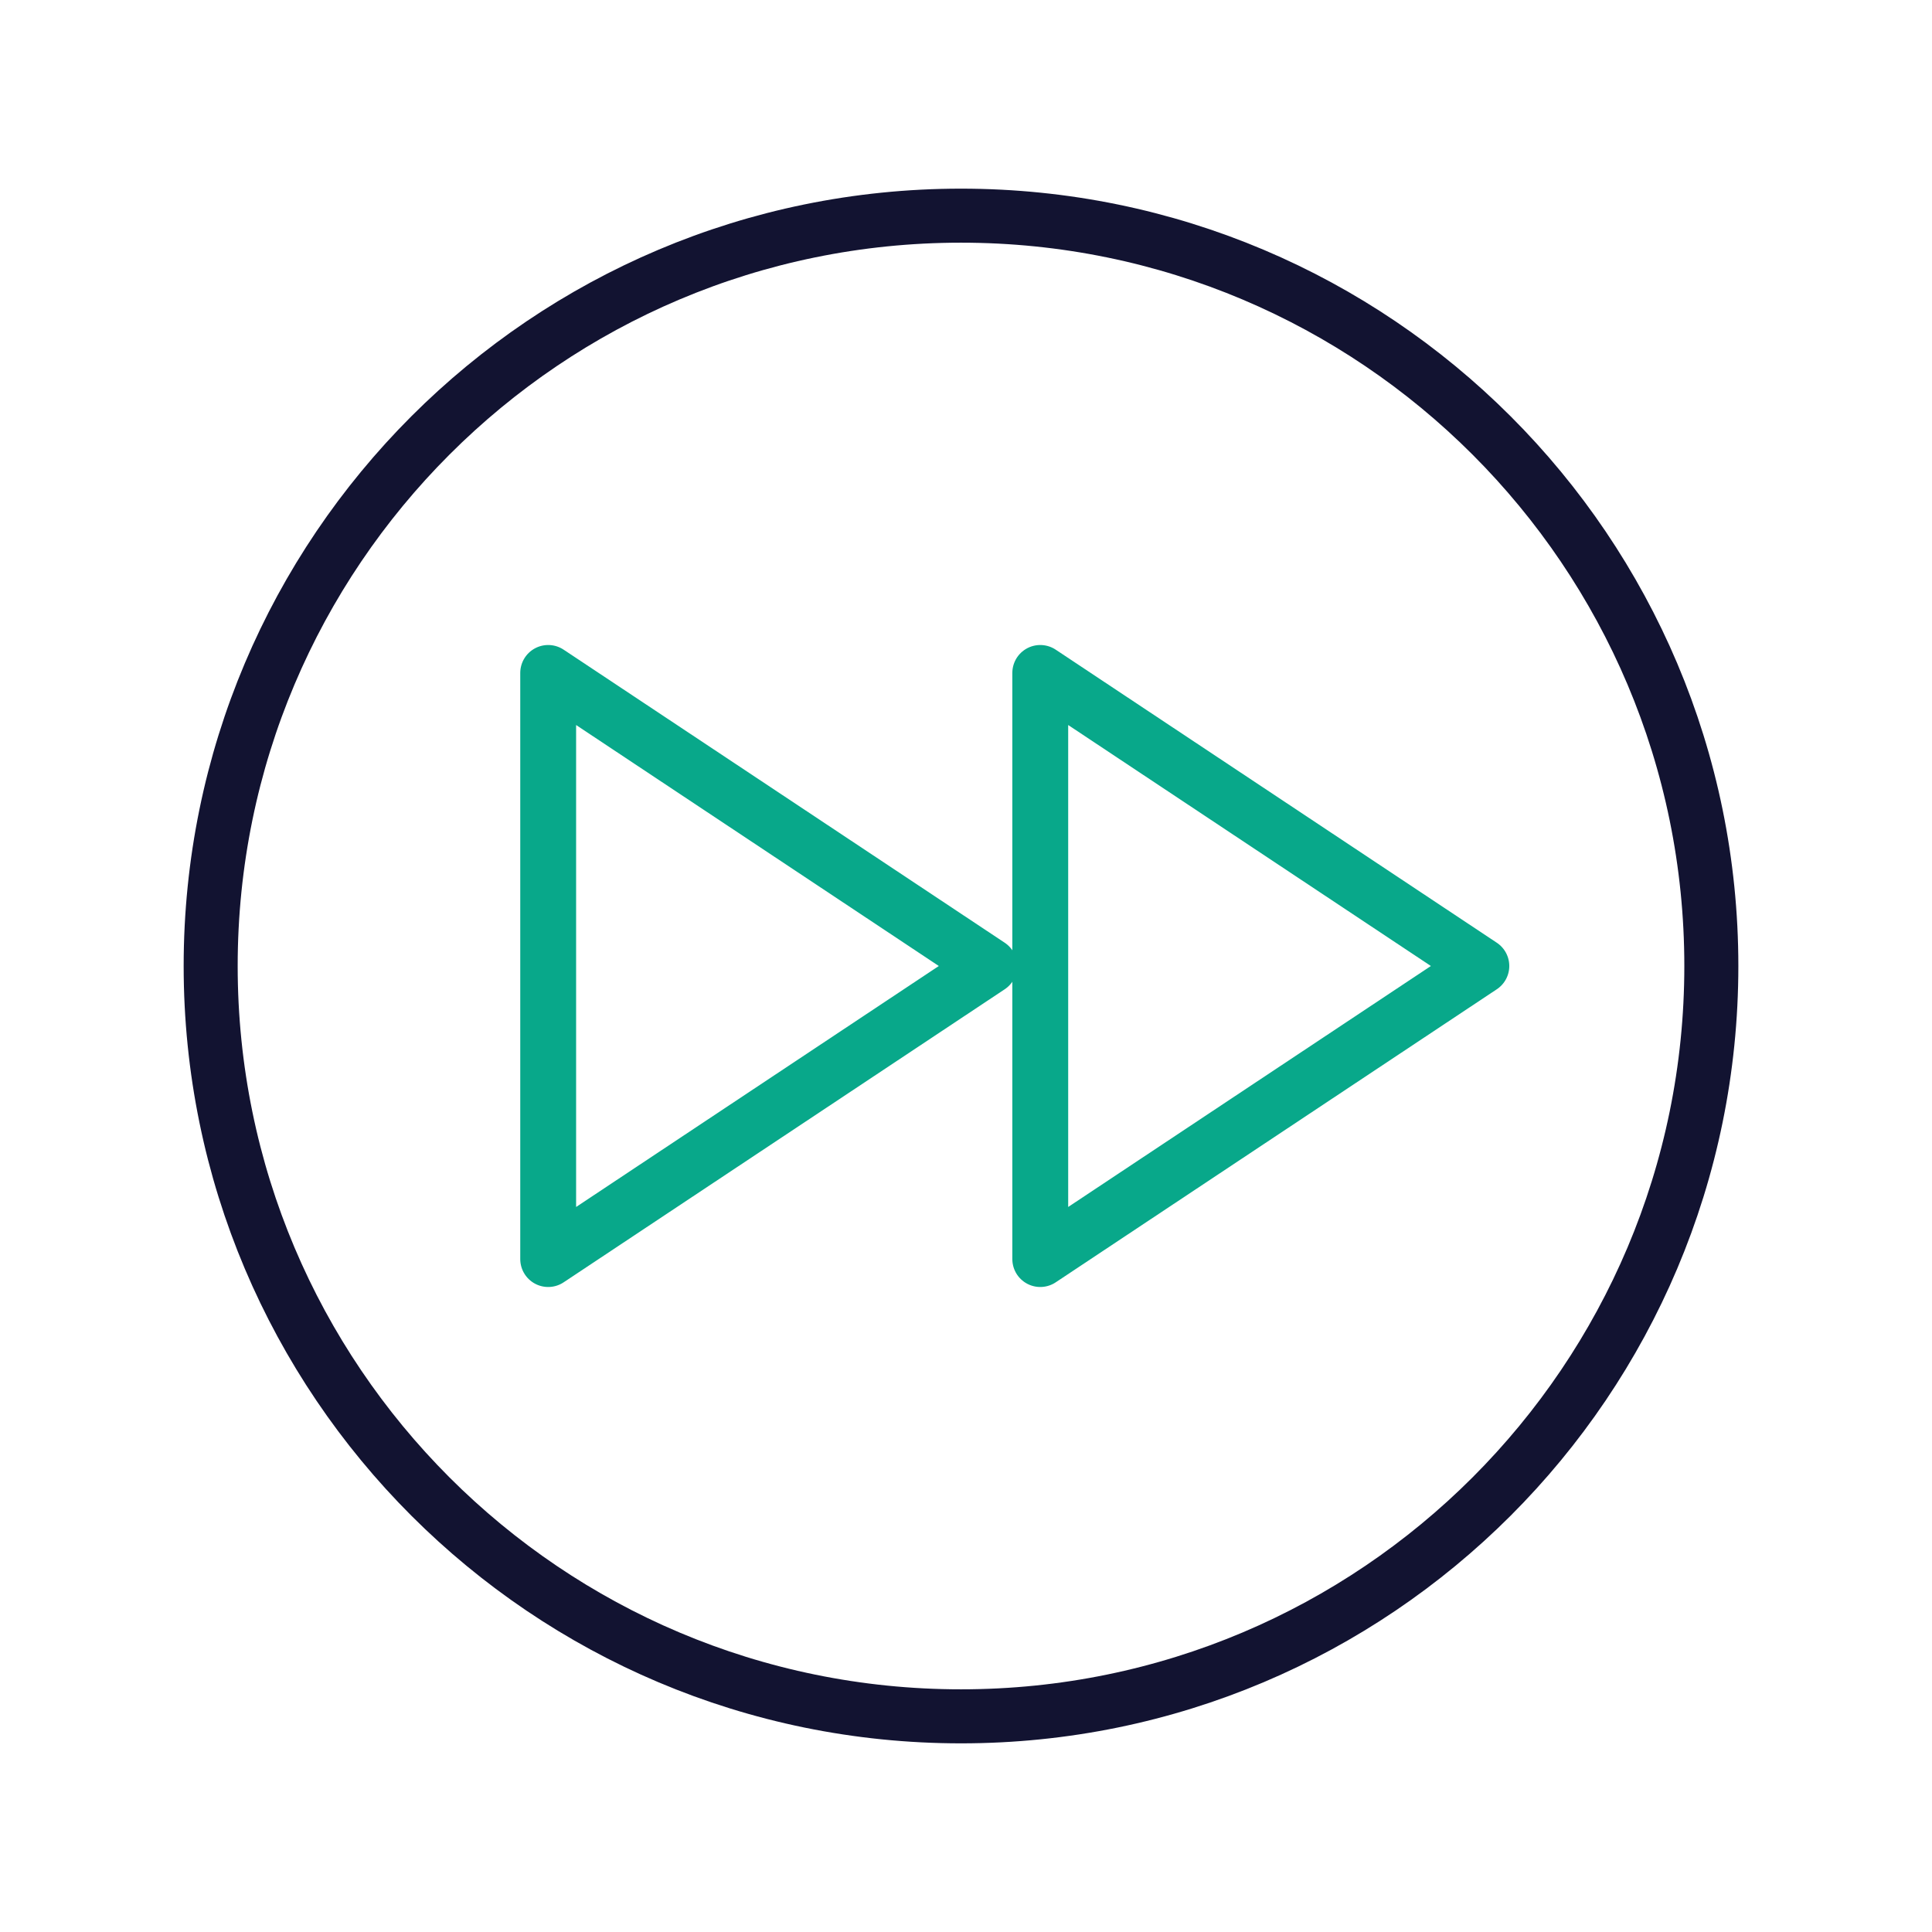
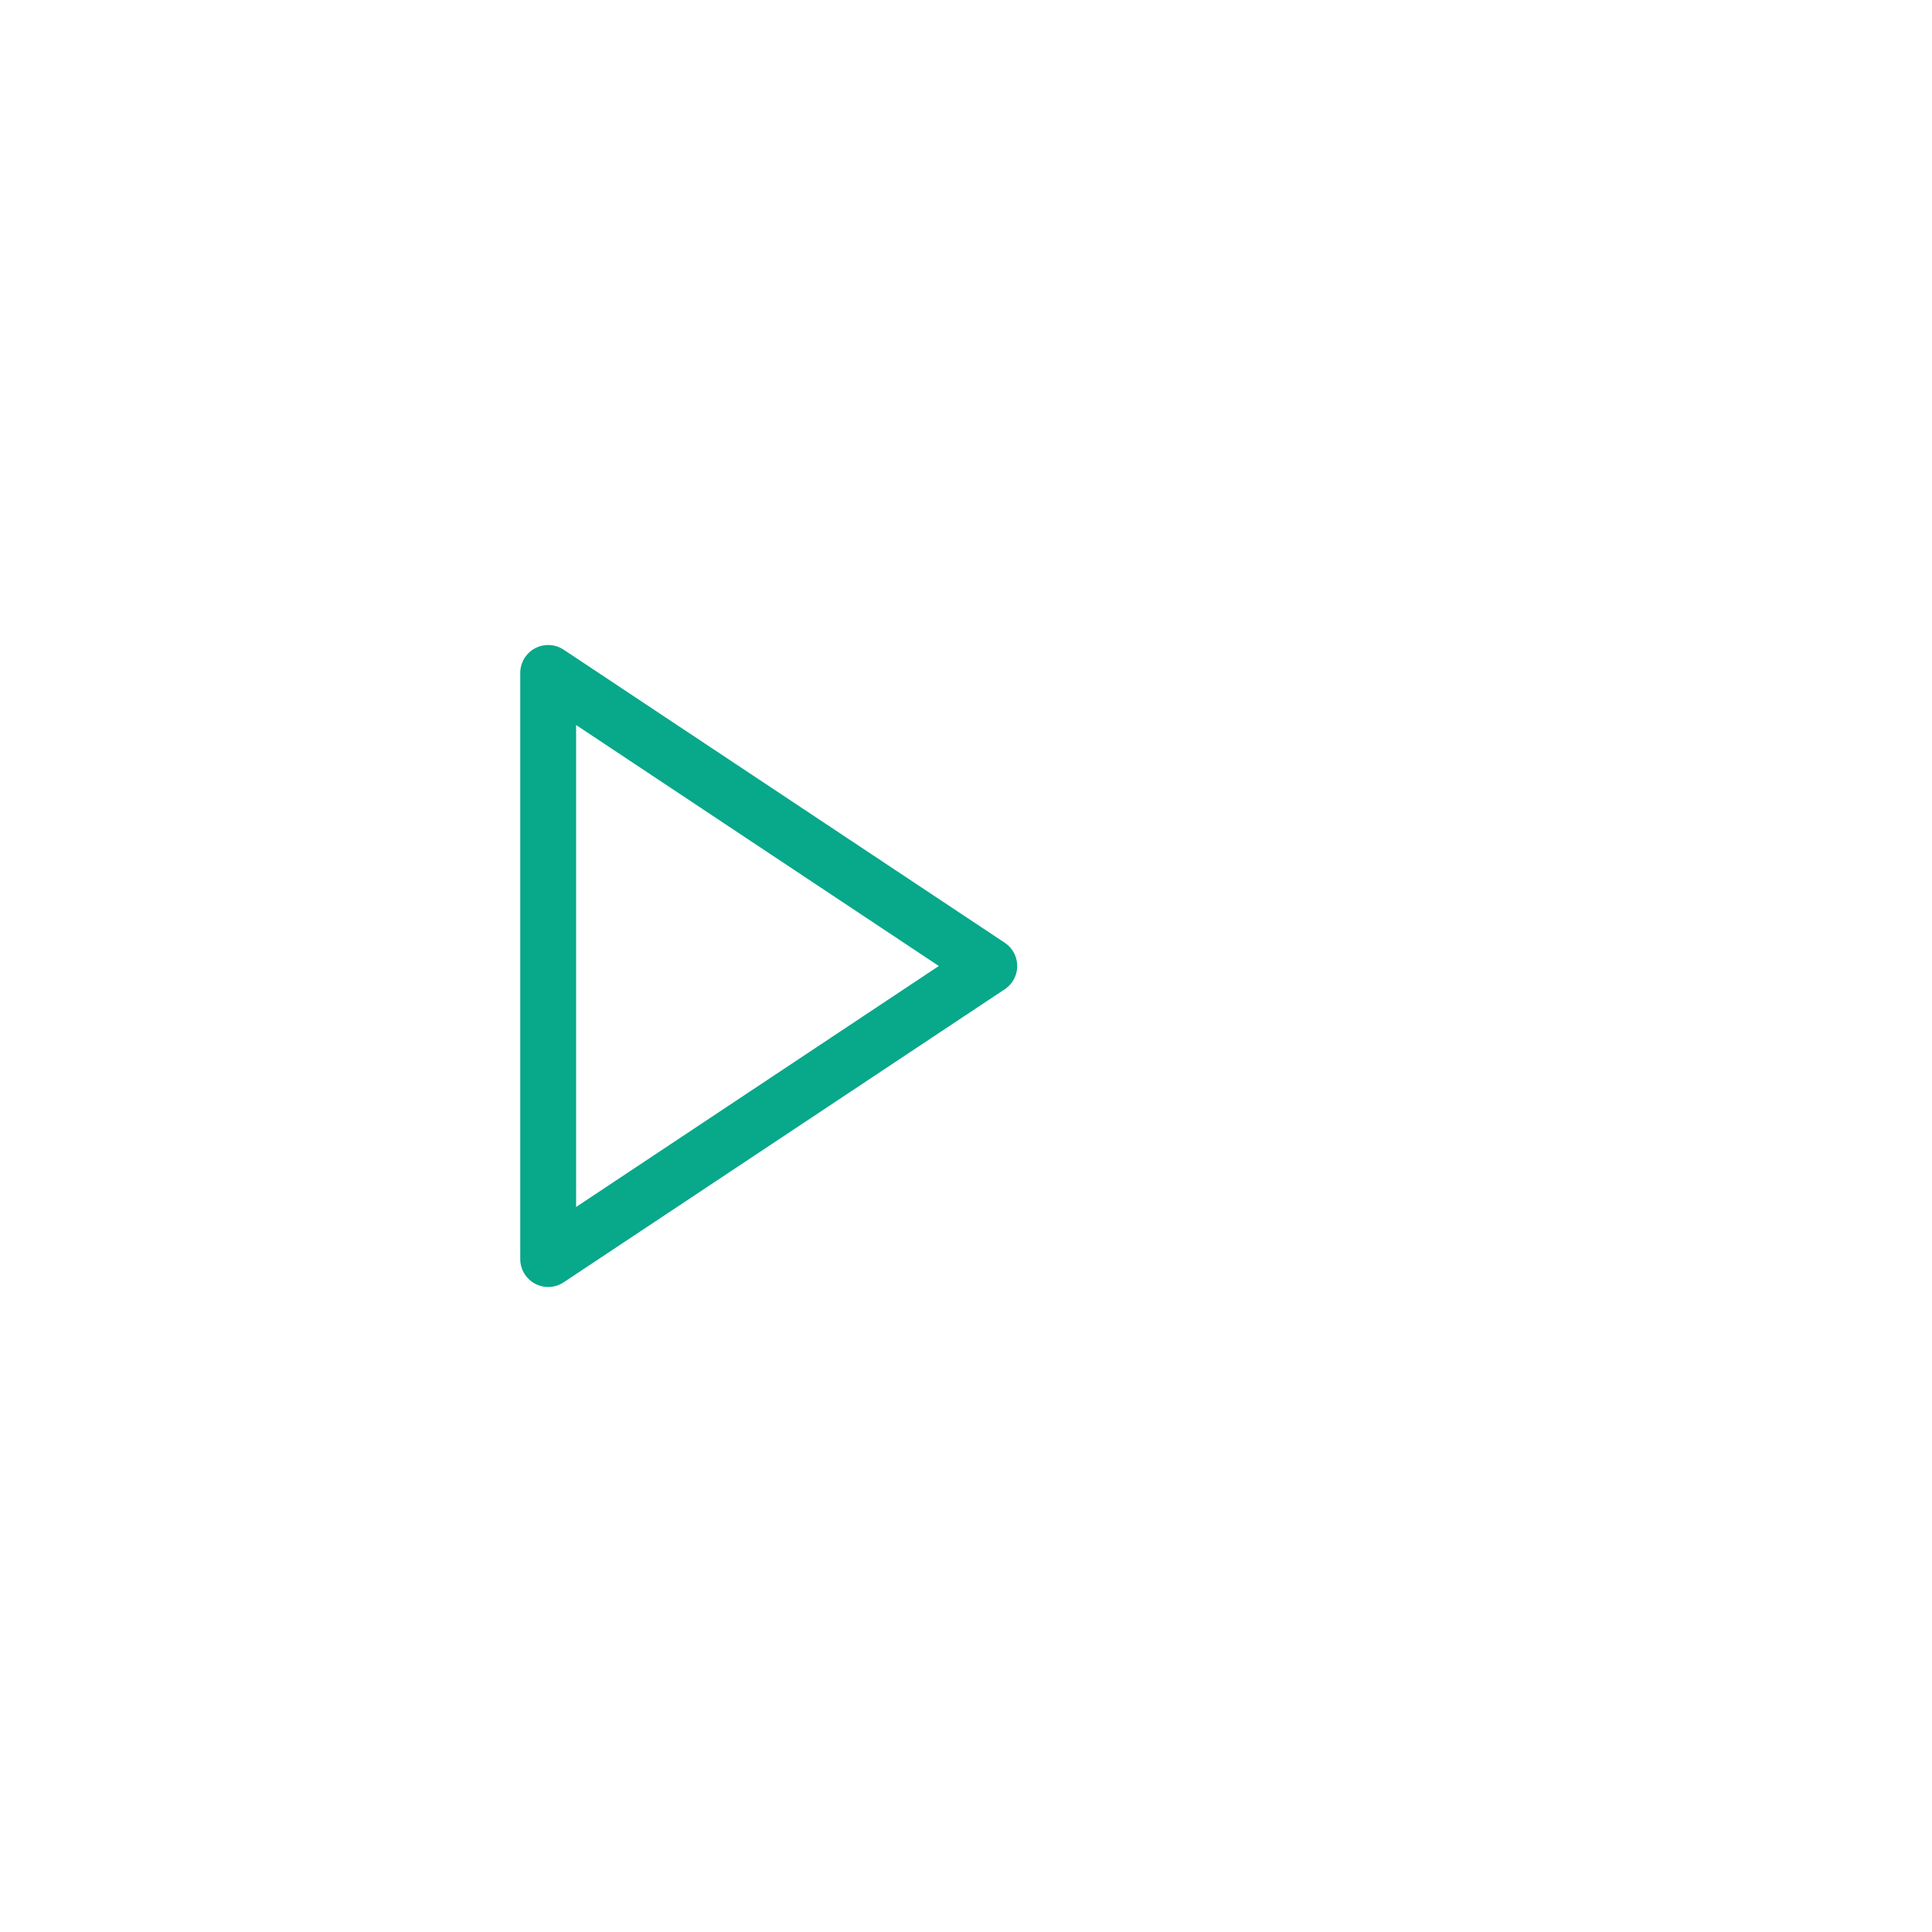
<svg xmlns="http://www.w3.org/2000/svg" width="430" height="430" viewbox="0 0 430 430">
  <g clip-path="url(#e)" id="gid1">
    <g clip-path="url(#f)" style="display:block" id="gid2">
      <g mask="url(#g)" style="display:block" id="gid3">
        <path fill="none" stroke="#08A88A" stroke-linecap="round" stroke-linejoin="round" stroke-width="12.432" d="m220.181 215-98.174-65.227v130.454L220.181 215z" class="secondary" id="pid1" />
      </g>
      <g mask="url(#h)" style="display:block" id="gid4">
-         <path fill="none" stroke="#08A88A" stroke-linecap="round" stroke-linejoin="round" stroke-width="12.432" d="m329.701 215-98.174-65.227v130.454L329.701 215z" class="secondary" id="pid2" />
-       </g>
-       <path fill="none" stroke="#121331" stroke-linecap="round" stroke-linejoin="round" stroke-width="3.6" d="M49.667 0c0 27.614-22.386 50-50 50s-50-22.386-50-50 22.386-50 50-50 50 22.386 50 50z" class="primary" style="display:block" transform="matrix(3.34 0 0 3.34 215 215)" id="pid3" />
+         </g>
    </g>
  </g>
</svg>